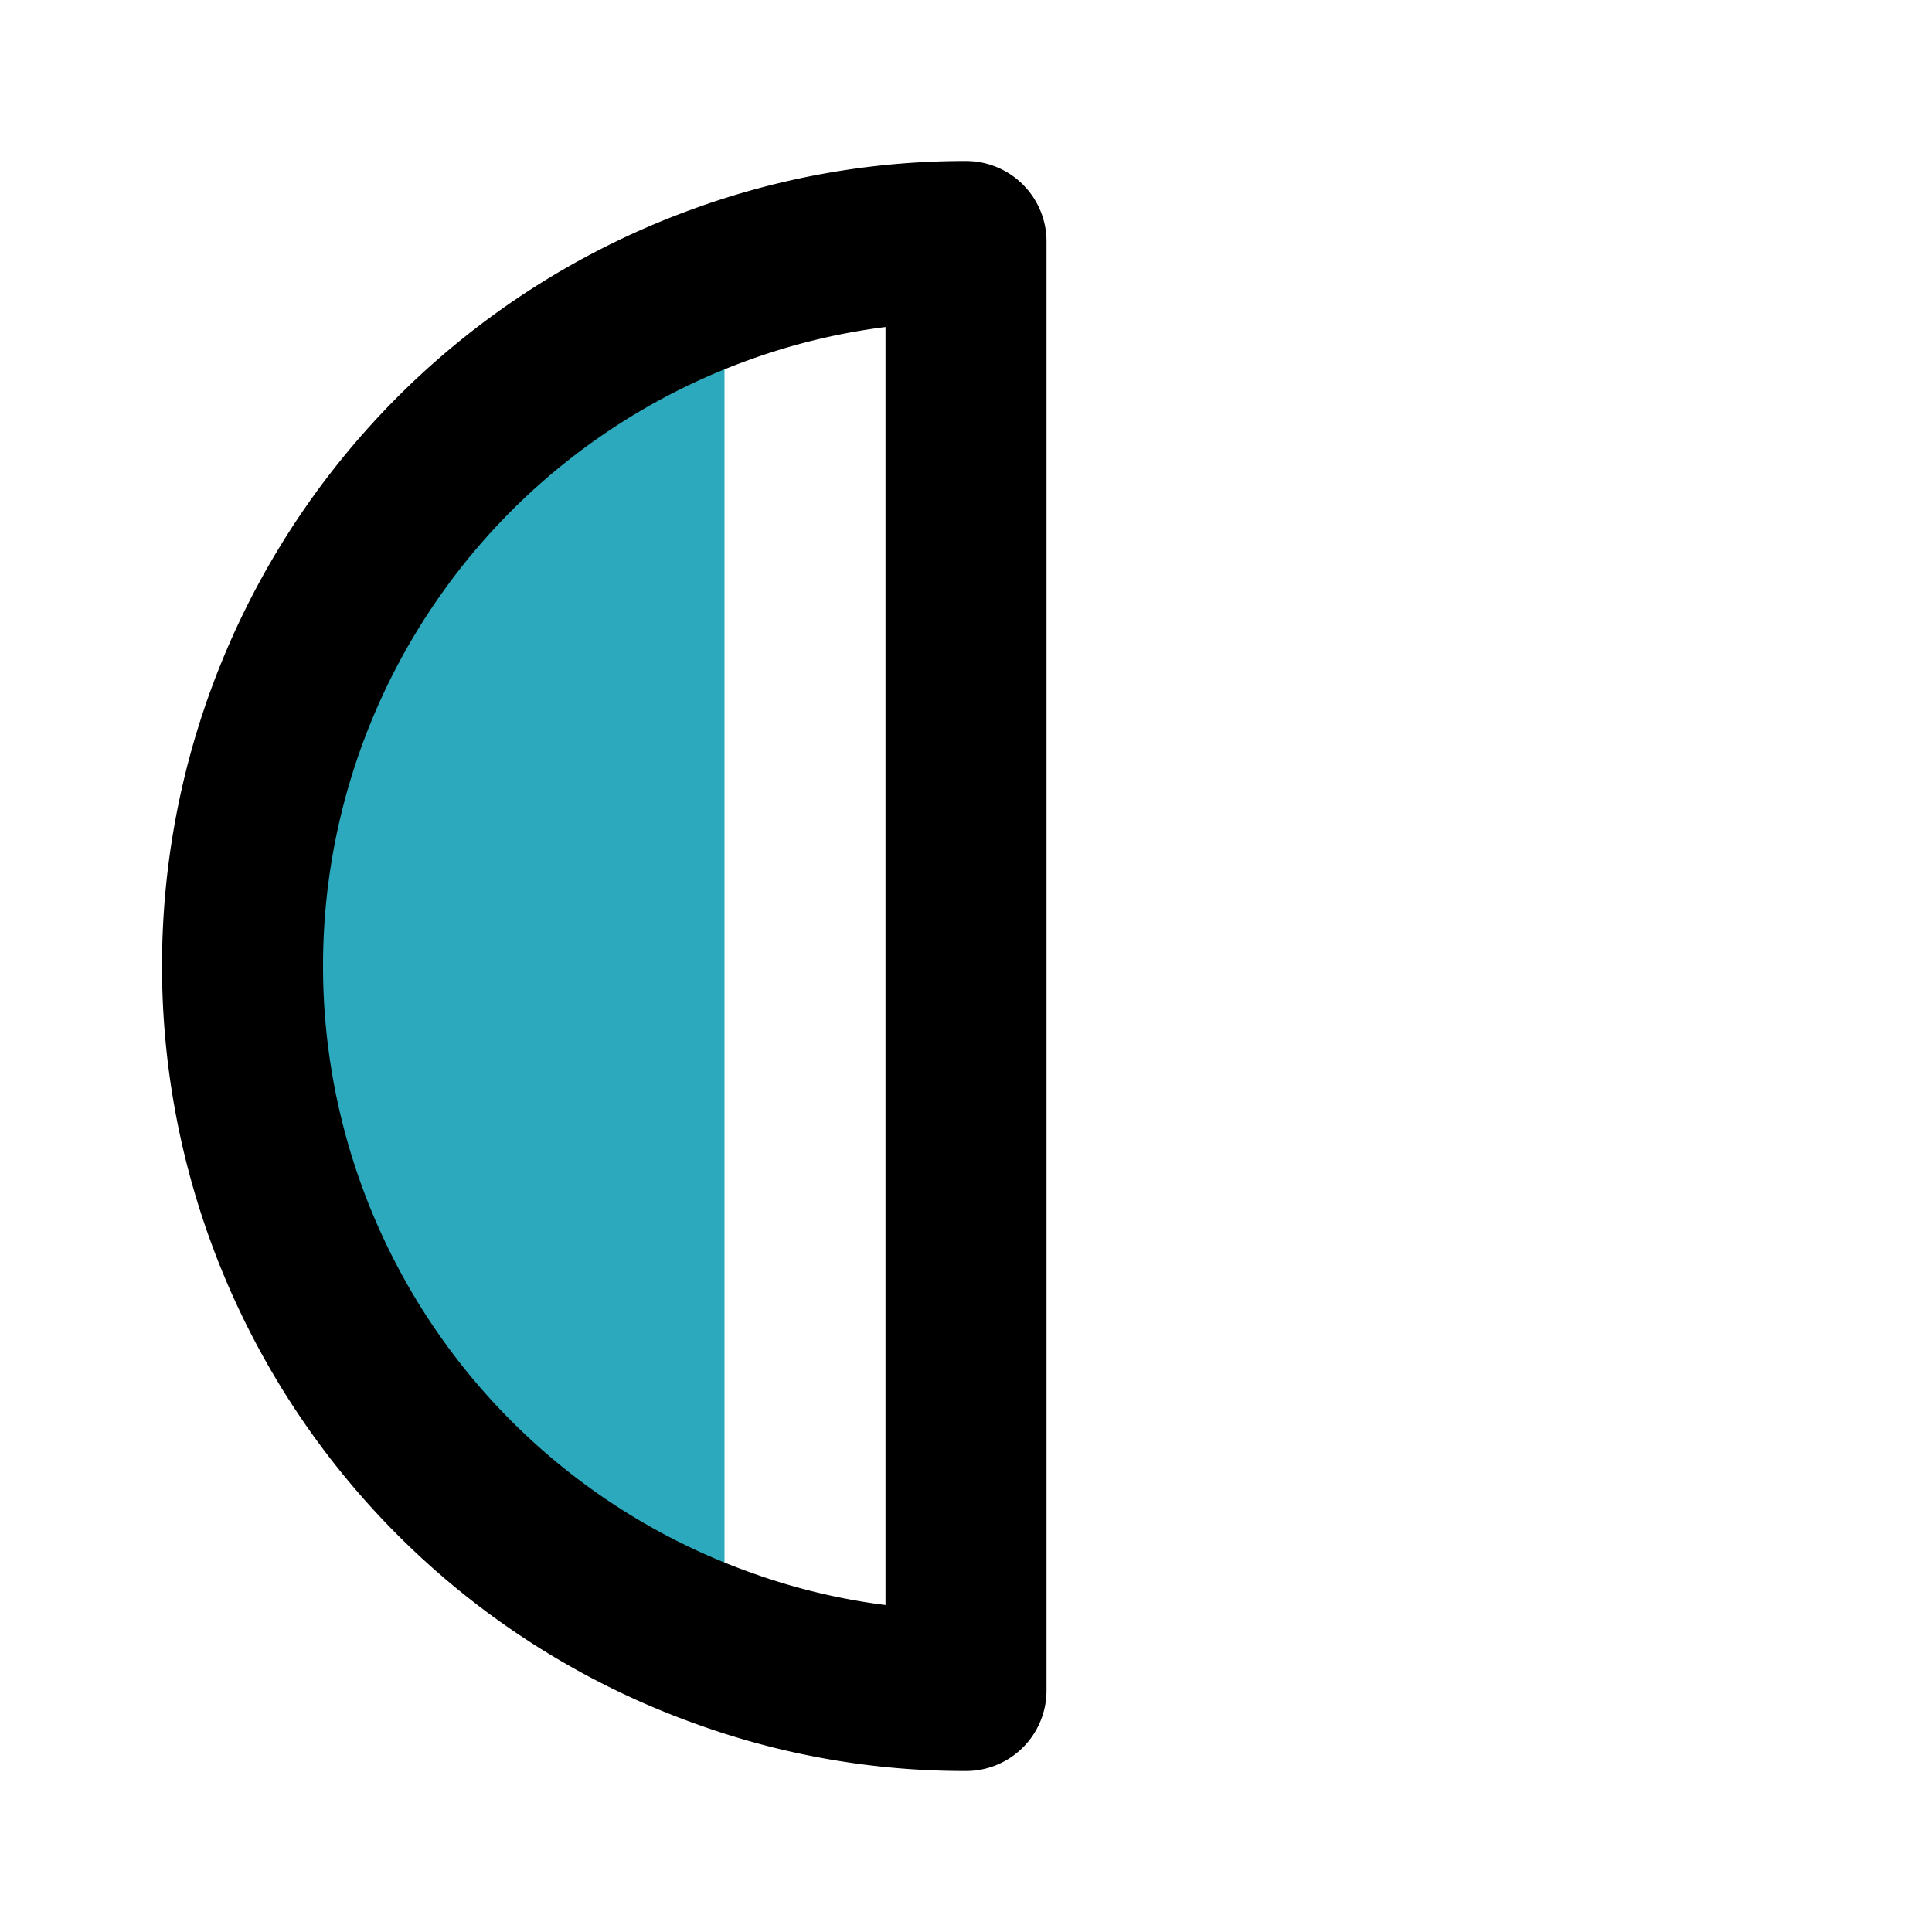
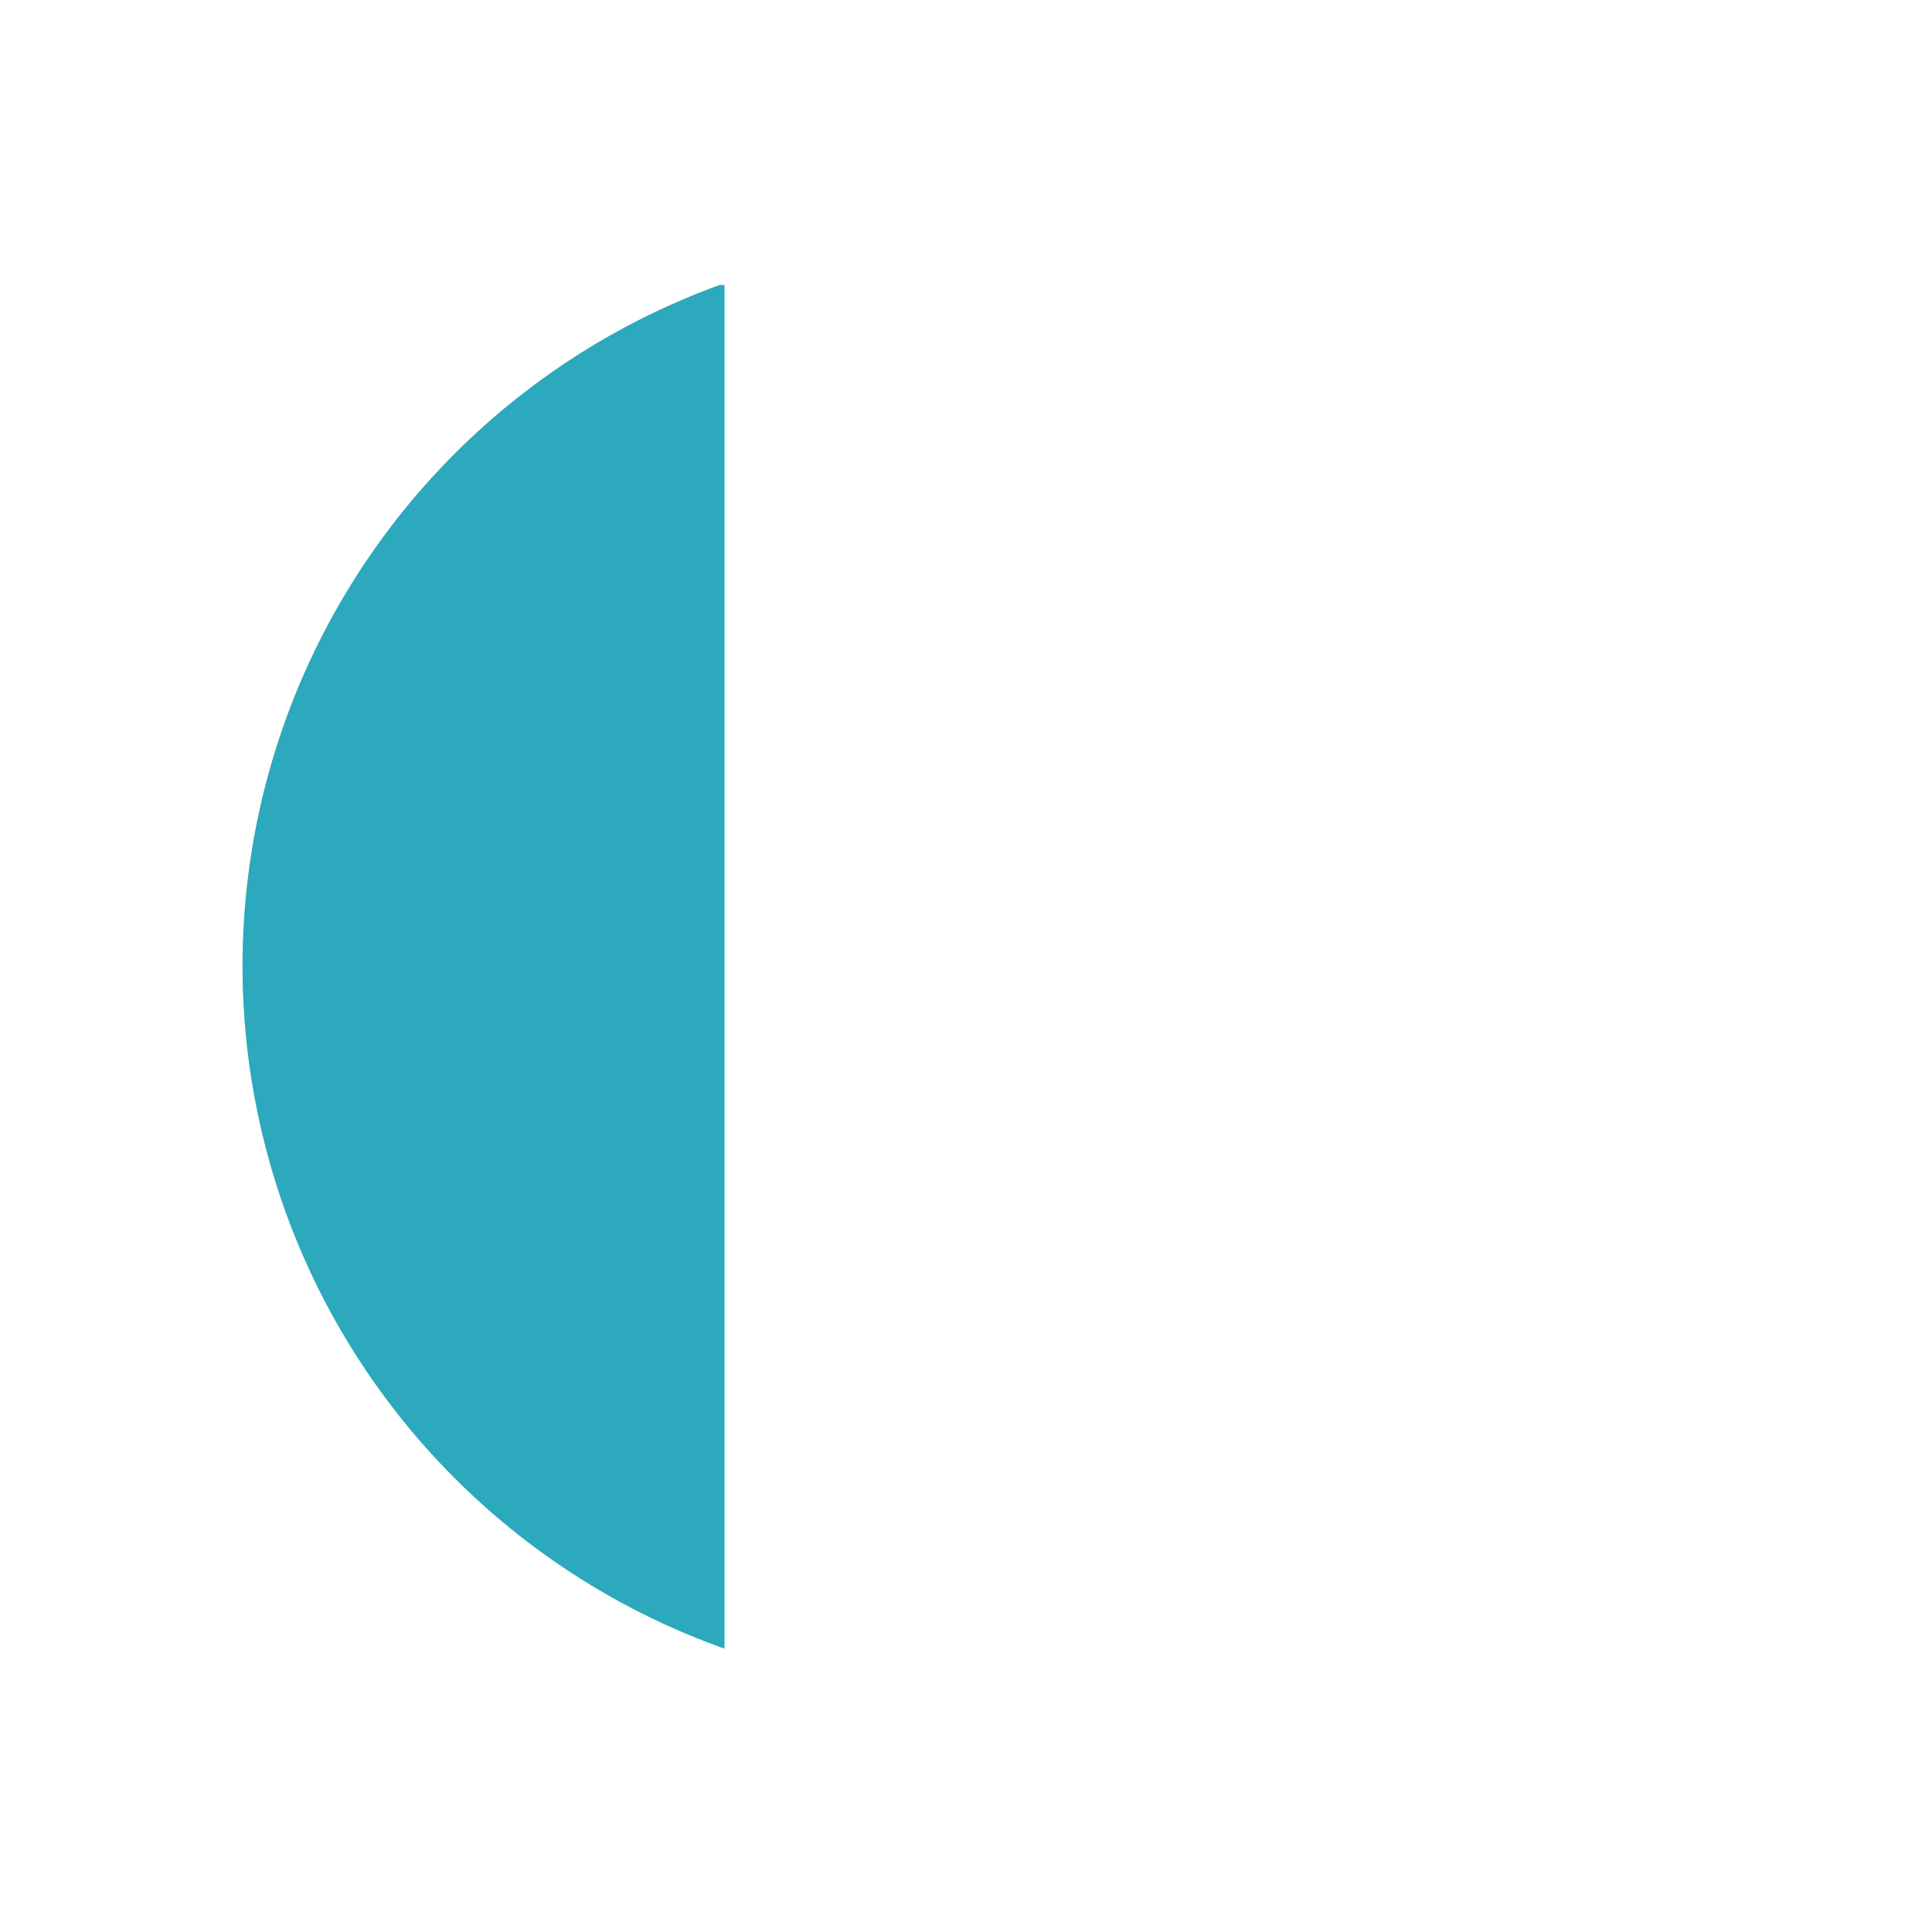
<svg xmlns="http://www.w3.org/2000/svg" fill="#000000" width="800px" height="800px" viewBox="0 0 24 24" id="moon-alt-3" class="icon multi-color">
  <title style="stroke-width: 2;">moon alt 3</title>
  <path id="secondary-fill" d="M9,3.54V20.48A9,9,0,0,1,8.94,3.54Z" style="fill: rgb(44, 169, 188); stroke-width: 2;" />
-   <path id="primary-stroke" d="M12,21V3m-3.06.54A9,9,0,0,0,9,20.48,8.8,8.8,0,0,0,12,21V3A8.87,8.87,0,0,0,8.94,3.54Z" style="fill: none; stroke: rgb(0, 0, 0); stroke-linecap: round; stroke-linejoin: round; stroke-width: 2;" />
</svg>